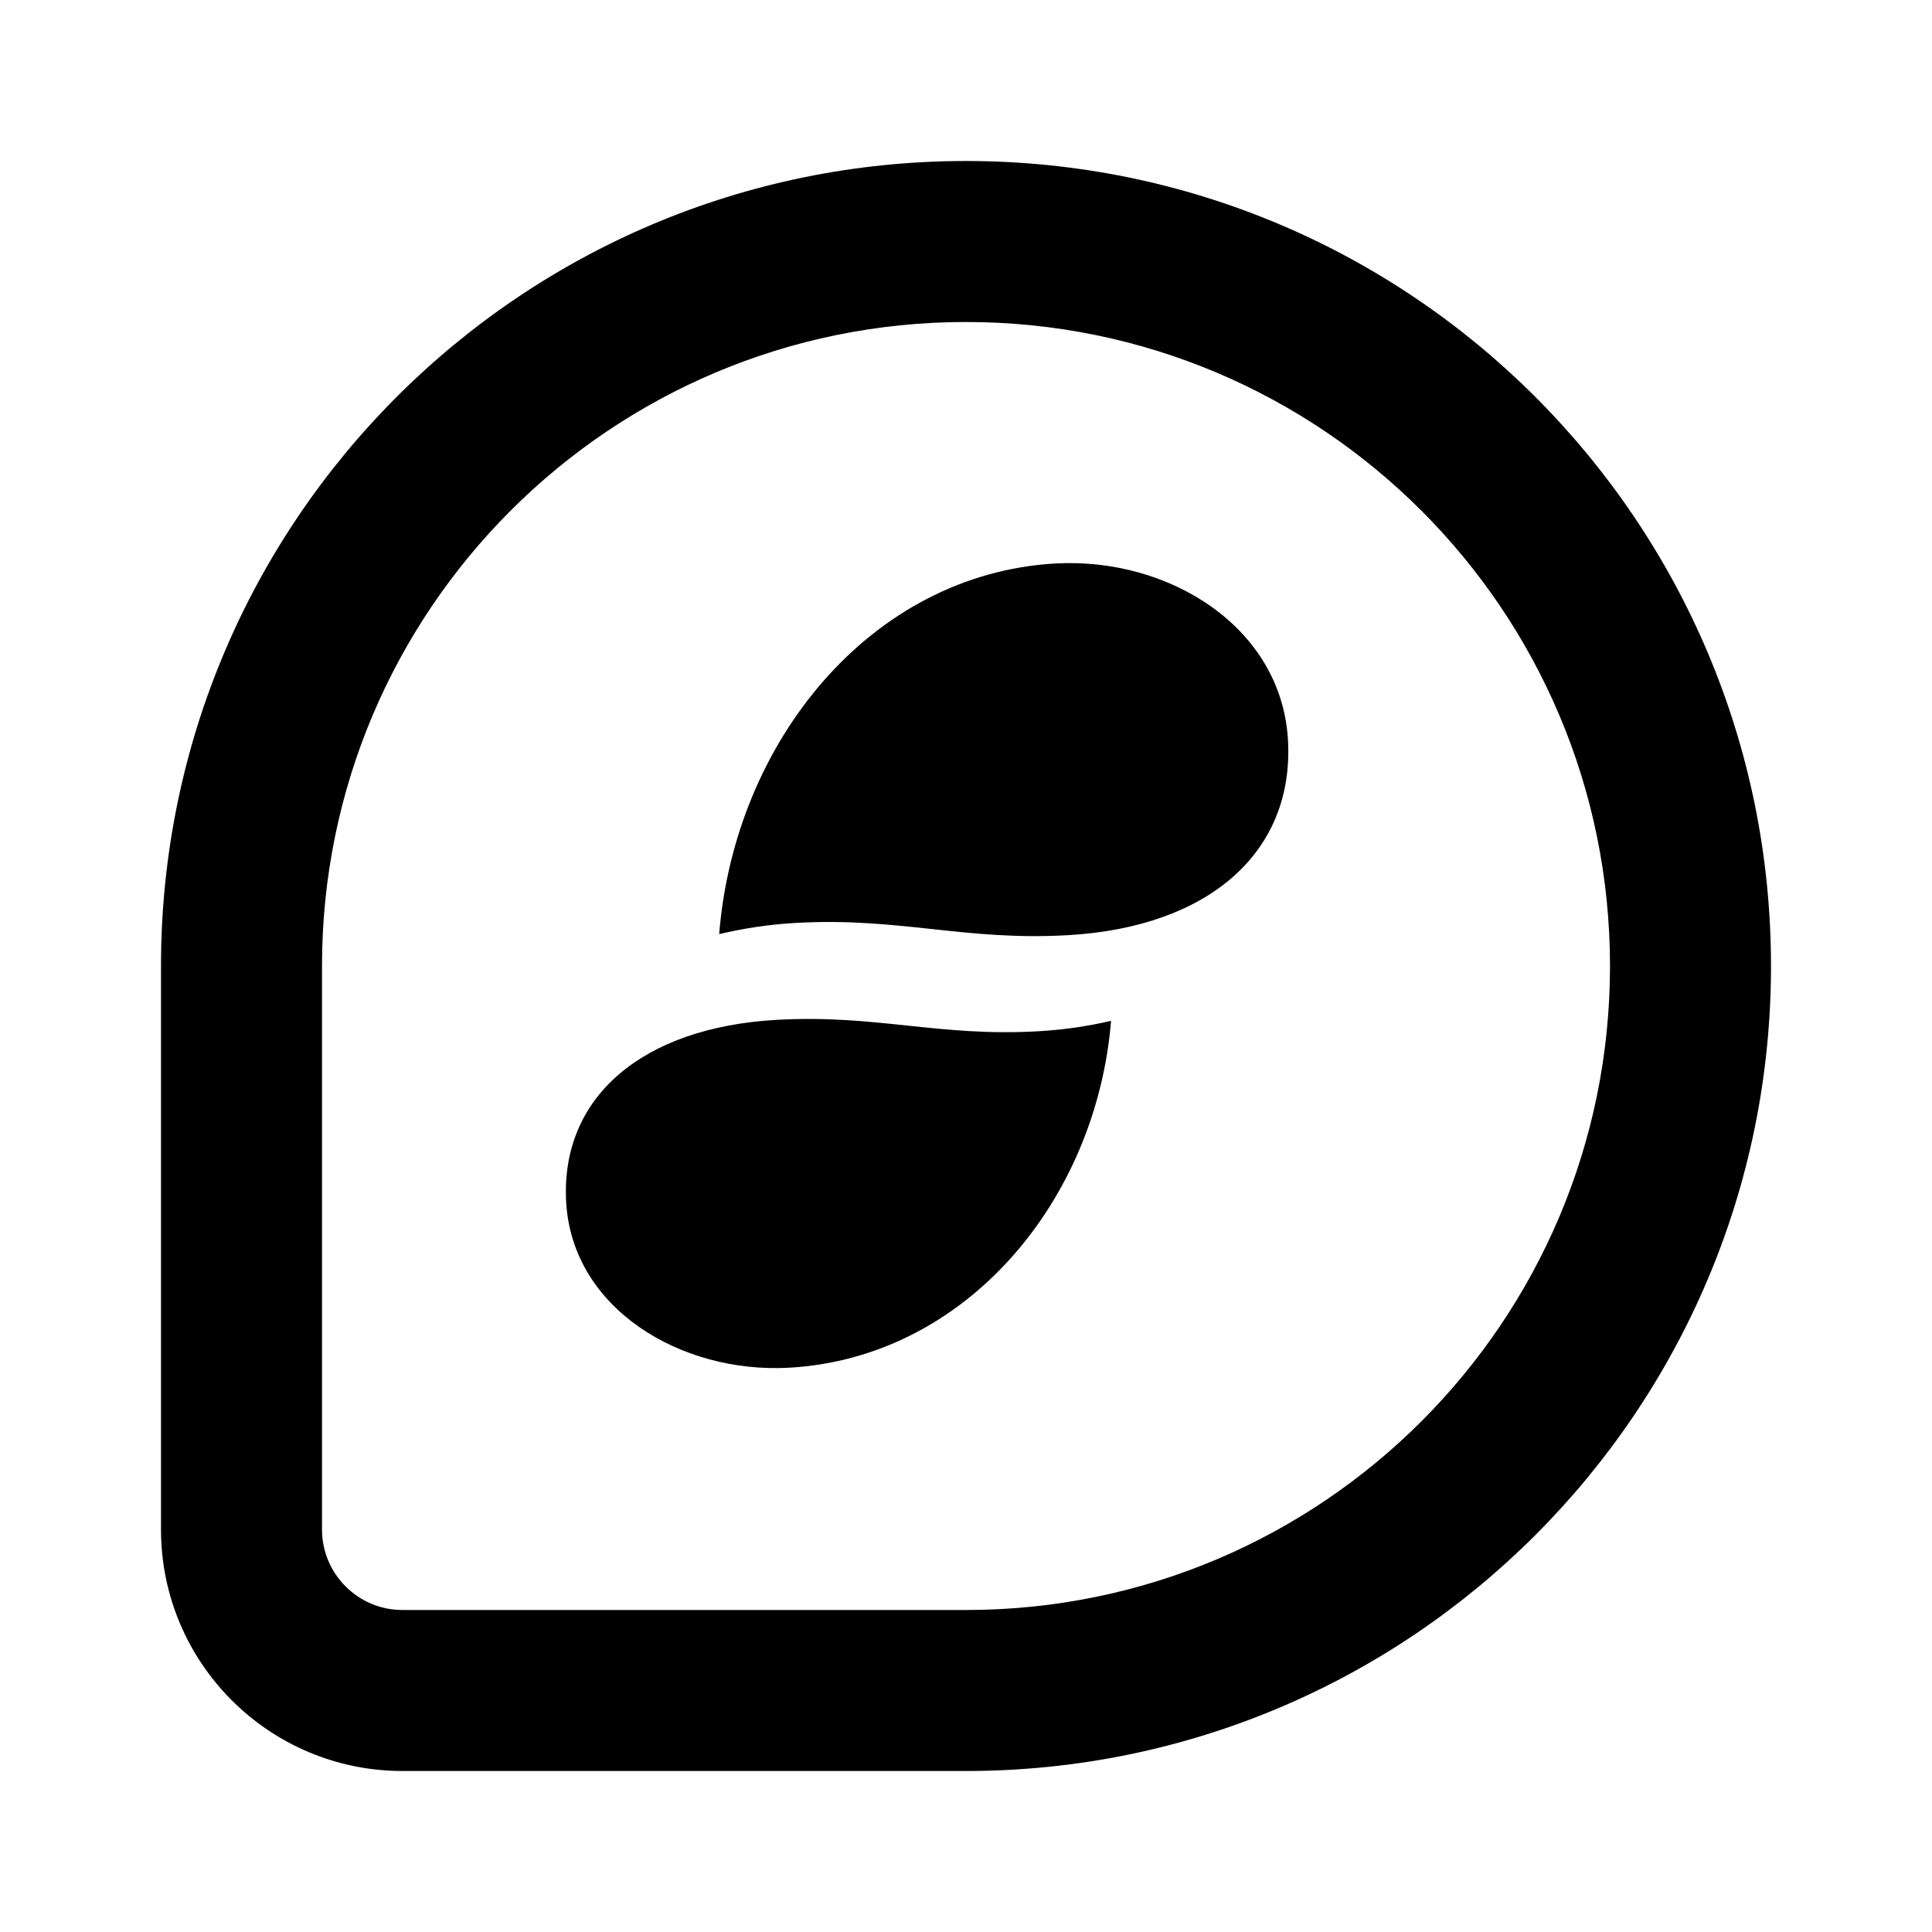
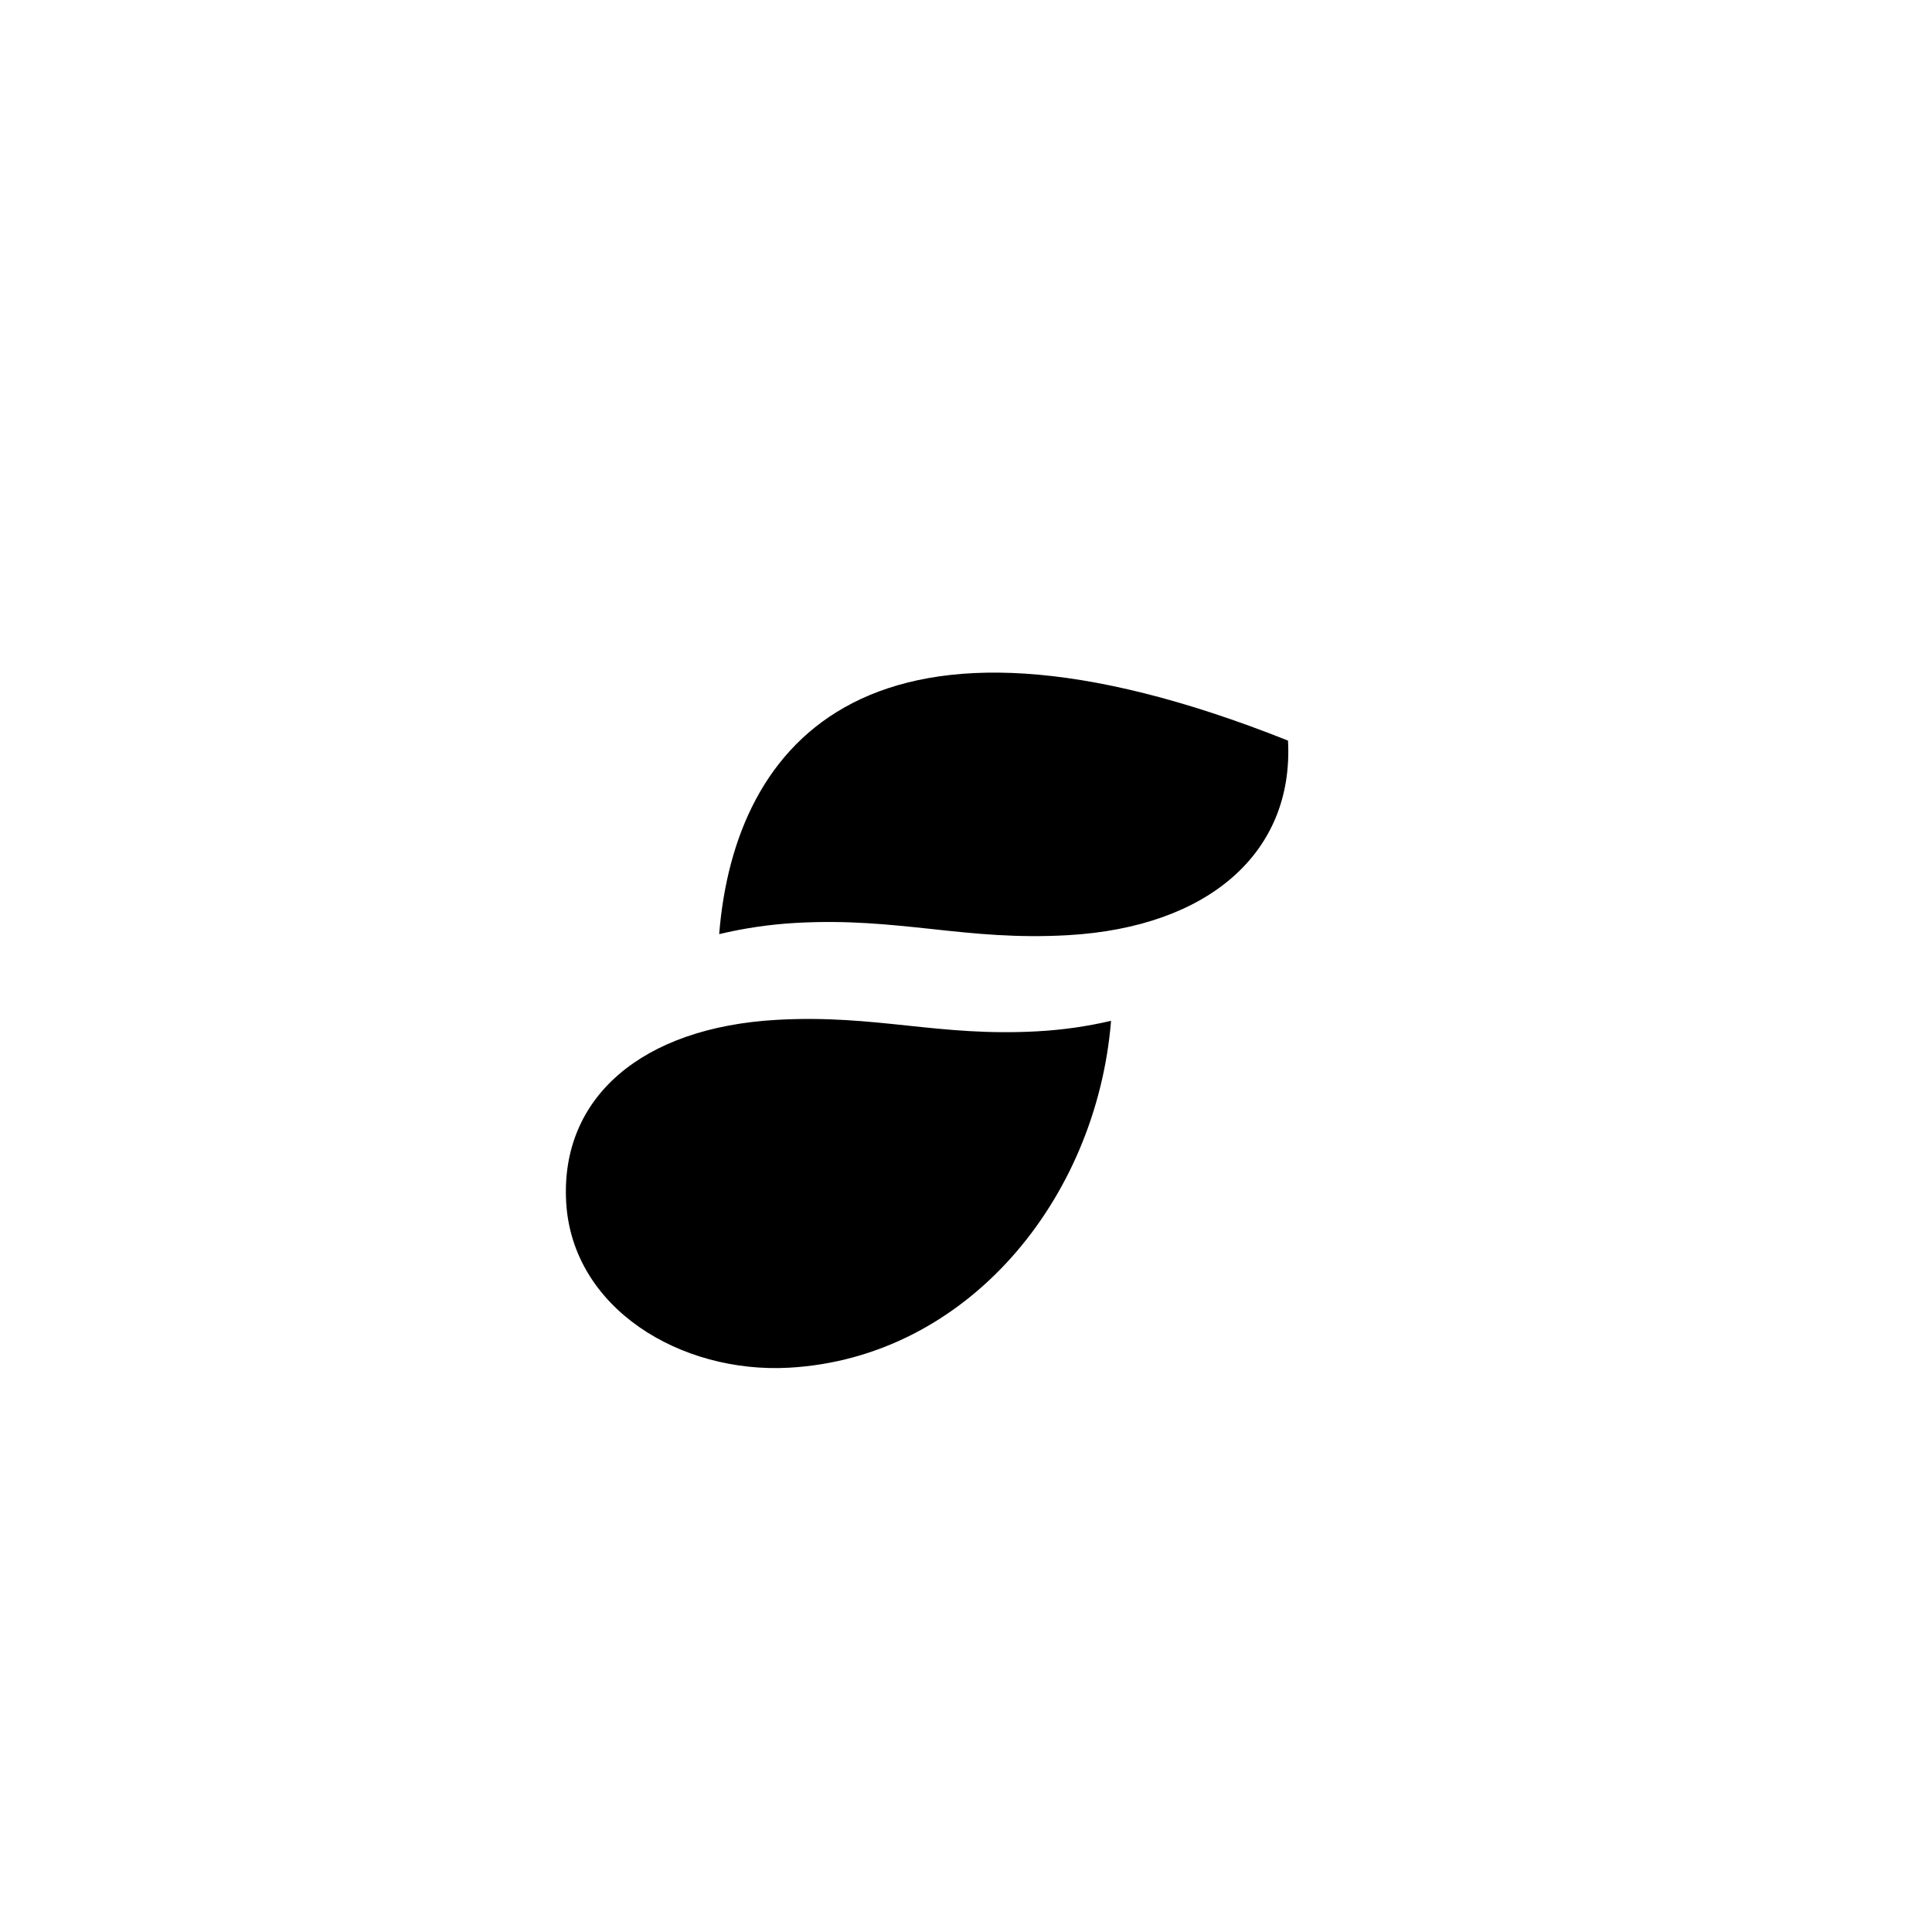
<svg xmlns="http://www.w3.org/2000/svg" width="24" height="24" viewBox="0 0 24 24" fill="none">
-   <path d="M11.577 11.541C12.101 11.598 12.626 11.654 13.27 11.617C15.017 11.516 16.075 10.588 16 9.2C15.924 7.788 14.516 6.919 13.107 7C10.812 7.133 9.124 9.219 8.934 11.604C9.245 11.53 9.563 11.483 9.883 11.465C10.528 11.428 11.052 11.485 11.577 11.541Z" fill="black" />
+   <path d="M11.577 11.541C12.101 11.598 12.626 11.654 13.27 11.617C15.017 11.516 16.075 10.588 16 9.2C10.812 7.133 9.124 9.219 8.934 11.604C9.245 11.53 9.563 11.483 9.883 11.465C10.528 11.428 11.052 11.485 11.577 11.541Z" fill="black" />
  <path d="M7.033 14.931C7.106 16.252 8.454 17.066 9.804 16.99C12.003 16.866 13.62 14.913 13.802 12.681C13.503 12.751 13.199 12.794 12.892 12.811C12.275 12.846 11.772 12.793 11.27 12.74C10.767 12.687 10.265 12.634 9.648 12.669C7.974 12.763 6.961 13.632 7.033 14.931Z" fill="black" />
-   <path fill-rule="evenodd" clip-rule="evenodd" d="M22 12C22 17.523 17.523 22 12 22C9.667 22 7.333 22 5 22C3.343 22 2 20.657 2 19V12C2 6.477 6.477 2 12 2C17.523 2 22 6.477 22 12ZM20 12C20 16.418 16.418 20 12 20H5C4.448 20 4 19.552 4 19L4 12C4 7.582 7.582 4 12 4C16.418 4 20 7.582 20 12Z" fill="black" />
</svg>